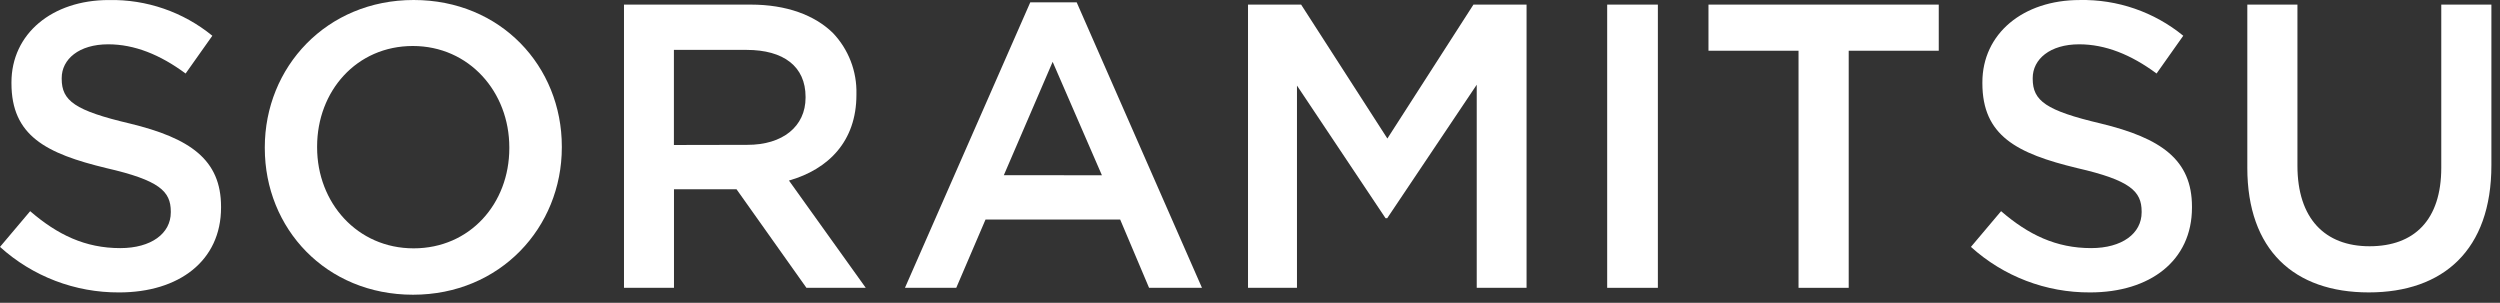
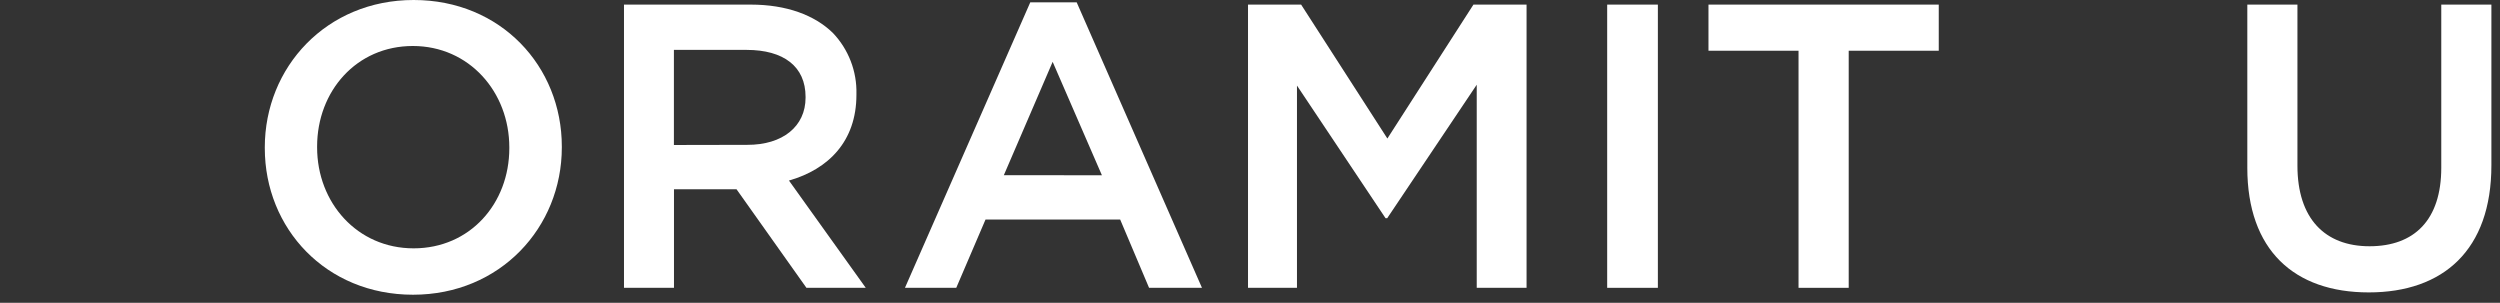
<svg xmlns="http://www.w3.org/2000/svg" width="289px" height="35px" viewBox="0 0 289 35" version="1.1">
  <rect x="0" y="0" width="289" height="35" fill="#333333" stroke="none" />
  <g id="Artboard" stroke="none" stroke-width="1" fill="none" fill-rule="evenodd" transform="translate(-2, -136)">
    <g id="soramitsu" transform="translate(2, 135)" fill="#FFFFFF" fill-rule="nonzero">
-       <path d="M2.71050543e-20,29.541 L3.487,25.412 C6.643,28.134 9.848,29.682 13.9,29.682 C17.48,29.682 19.744,27.993 19.744,25.549 L19.744,25.456 C19.744,23.108 18.42,21.842 12.302,20.435 C5.297,18.746 1.324,16.68 1.324,10.625 L1.324,10.528 C1.324,4.9 6.029,1.004 12.58,1.004 C16.935,0.916 21.179,2.38 24.546,5.133 L21.456,9.499 C18.49,7.301 15.52,6.122 12.505,6.122 C9.115,6.122 7.133,7.859 7.133,10.018 L7.133,10.115 C7.133,12.648 8.643,13.778 14.999,15.277 C21.973,16.966 25.553,19.454 25.553,24.898 L25.553,24.994 C25.553,31.15 20.697,34.804 13.772,34.804 C8.681,34.832 3.766,32.953 -0,29.541 L2.71050543e-20,29.541 Z" id="Shape" />
      <path d="M30.61,18.13 L30.61,18.037 C30.61,8.765 37.738,1 47.818,1 C57.898,1 64.947,8.673 64.947,17.94 L64.947,18.037 C64.947,27.297 57.819,35.07 47.744,35.07 C37.669,35.07 30.611,27.403 30.611,18.13 L30.61,18.13 Z M58.877,18.13 L58.877,18.037 C58.877,11.635 54.239,6.317 47.721,6.317 C41.203,6.317 36.658,11.542 36.658,17.94 L36.658,18.037 C36.658,24.435 41.296,29.708 47.814,29.708 C54.332,29.708 58.877,24.528 58.877,18.129 L58.877,18.13 Z" id="Shape" />
      <path d="M72.133,1.532 L86.789,1.532 C90.922,1.532 94.166,2.746 96.278,4.805 C98.09,6.706 99.07,9.245 99.003,11.864 L99.003,11.961 C99.003,17.337 95.763,20.566 91.204,21.872 L100.081,34.272 L93.224,34.272 L85.143,22.88 L77.912,22.88 L77.912,34.272 L72.133,34.272 L72.133,1.533 L72.133,1.532 Z M86.367,17.744 C90.482,17.762 93.123,15.611 93.123,12.289 L93.123,12.193 C93.123,8.688 90.588,6.768 86.31,6.768 L77.903,6.768 L77.903,17.761 L86.367,17.744 L86.367,17.744 Z" id="Shape" />
      <path d="M119.1,1.266 L124.463,1.266 L138.948,34.272 L132.832,34.272 L129.491,26.377 L113.927,26.377 L110.543,34.272 L104.612,34.272 L119.101,1.266 L119.1,1.266 Z M127.38,21.258 L121.687,8.148 L116.042,21.254 L127.38,21.259 L127.38,21.258 Z" id="Shape" />
      <polygon id="Shape" points="144.27 1.532 150.41 1.532 160.38 17.013 170.33 1.532 176.47 1.532 176.47 34.272 170.71 34.272 170.71 10.795 160.36 26.227 160.17 26.227 149.93 10.892 149.93 34.272 144.27 34.272" />
      <polygon id="Shape" points="185.79 1.532 191.65 1.532 191.65 34.272 185.79 34.272" />
      <polygon id="Shape" points="207.91 6.865 197.5 6.865 197.5 1.532 224.12 1.532 224.12 6.865 213.71 6.865 213.71 34.272 207.91 34.272" />
-       <path d="M227.84,29.54 L231.325,25.411 C234.48,28.133 237.683,29.681 241.732,29.681 C245.31,29.681 247.573,27.992 247.573,25.547 L247.573,25.455 C247.573,23.107 246.25,21.841 240.135,20.434 C233.121,18.745 229.163,16.679 229.163,10.624 L229.163,10.527 C229.159,4.899 233.857,1.003 240.413,1.003 C244.771,0.912 249.017,2.377 252.386,5.132 L249.298,9.498 C246.333,7.3 243.364,6.122 240.351,6.122 C236.963,6.122 234.982,7.858 234.982,10.017 L234.982,10.114 C234.982,12.647 236.491,13.777 242.844,15.276 C249.814,16.964 253.392,19.453 253.392,24.897 L253.392,24.993 C253.392,31.149 248.539,34.803 241.617,34.803 C236.524,34.834 231.607,32.955 227.839,29.54 L227.84,29.54 Z" id="Shape" />
      <path d="M259.79,20.387 L259.79,1.532 L265.584,1.532 L265.584,20.154 C265.584,26.24 268.739,29.467 273.919,29.467 C279.1,29.467 282.211,26.424 282.211,20.386 L282.211,1.531 L288.005,1.531 L288.005,20.109 C288.005,29.892 282.449,34.802 273.827,34.802 C265.204,34.802 259.789,29.905 259.789,20.385 L259.79,20.387 Z" id="Shape" />
    </g>
  </g>
</svg>